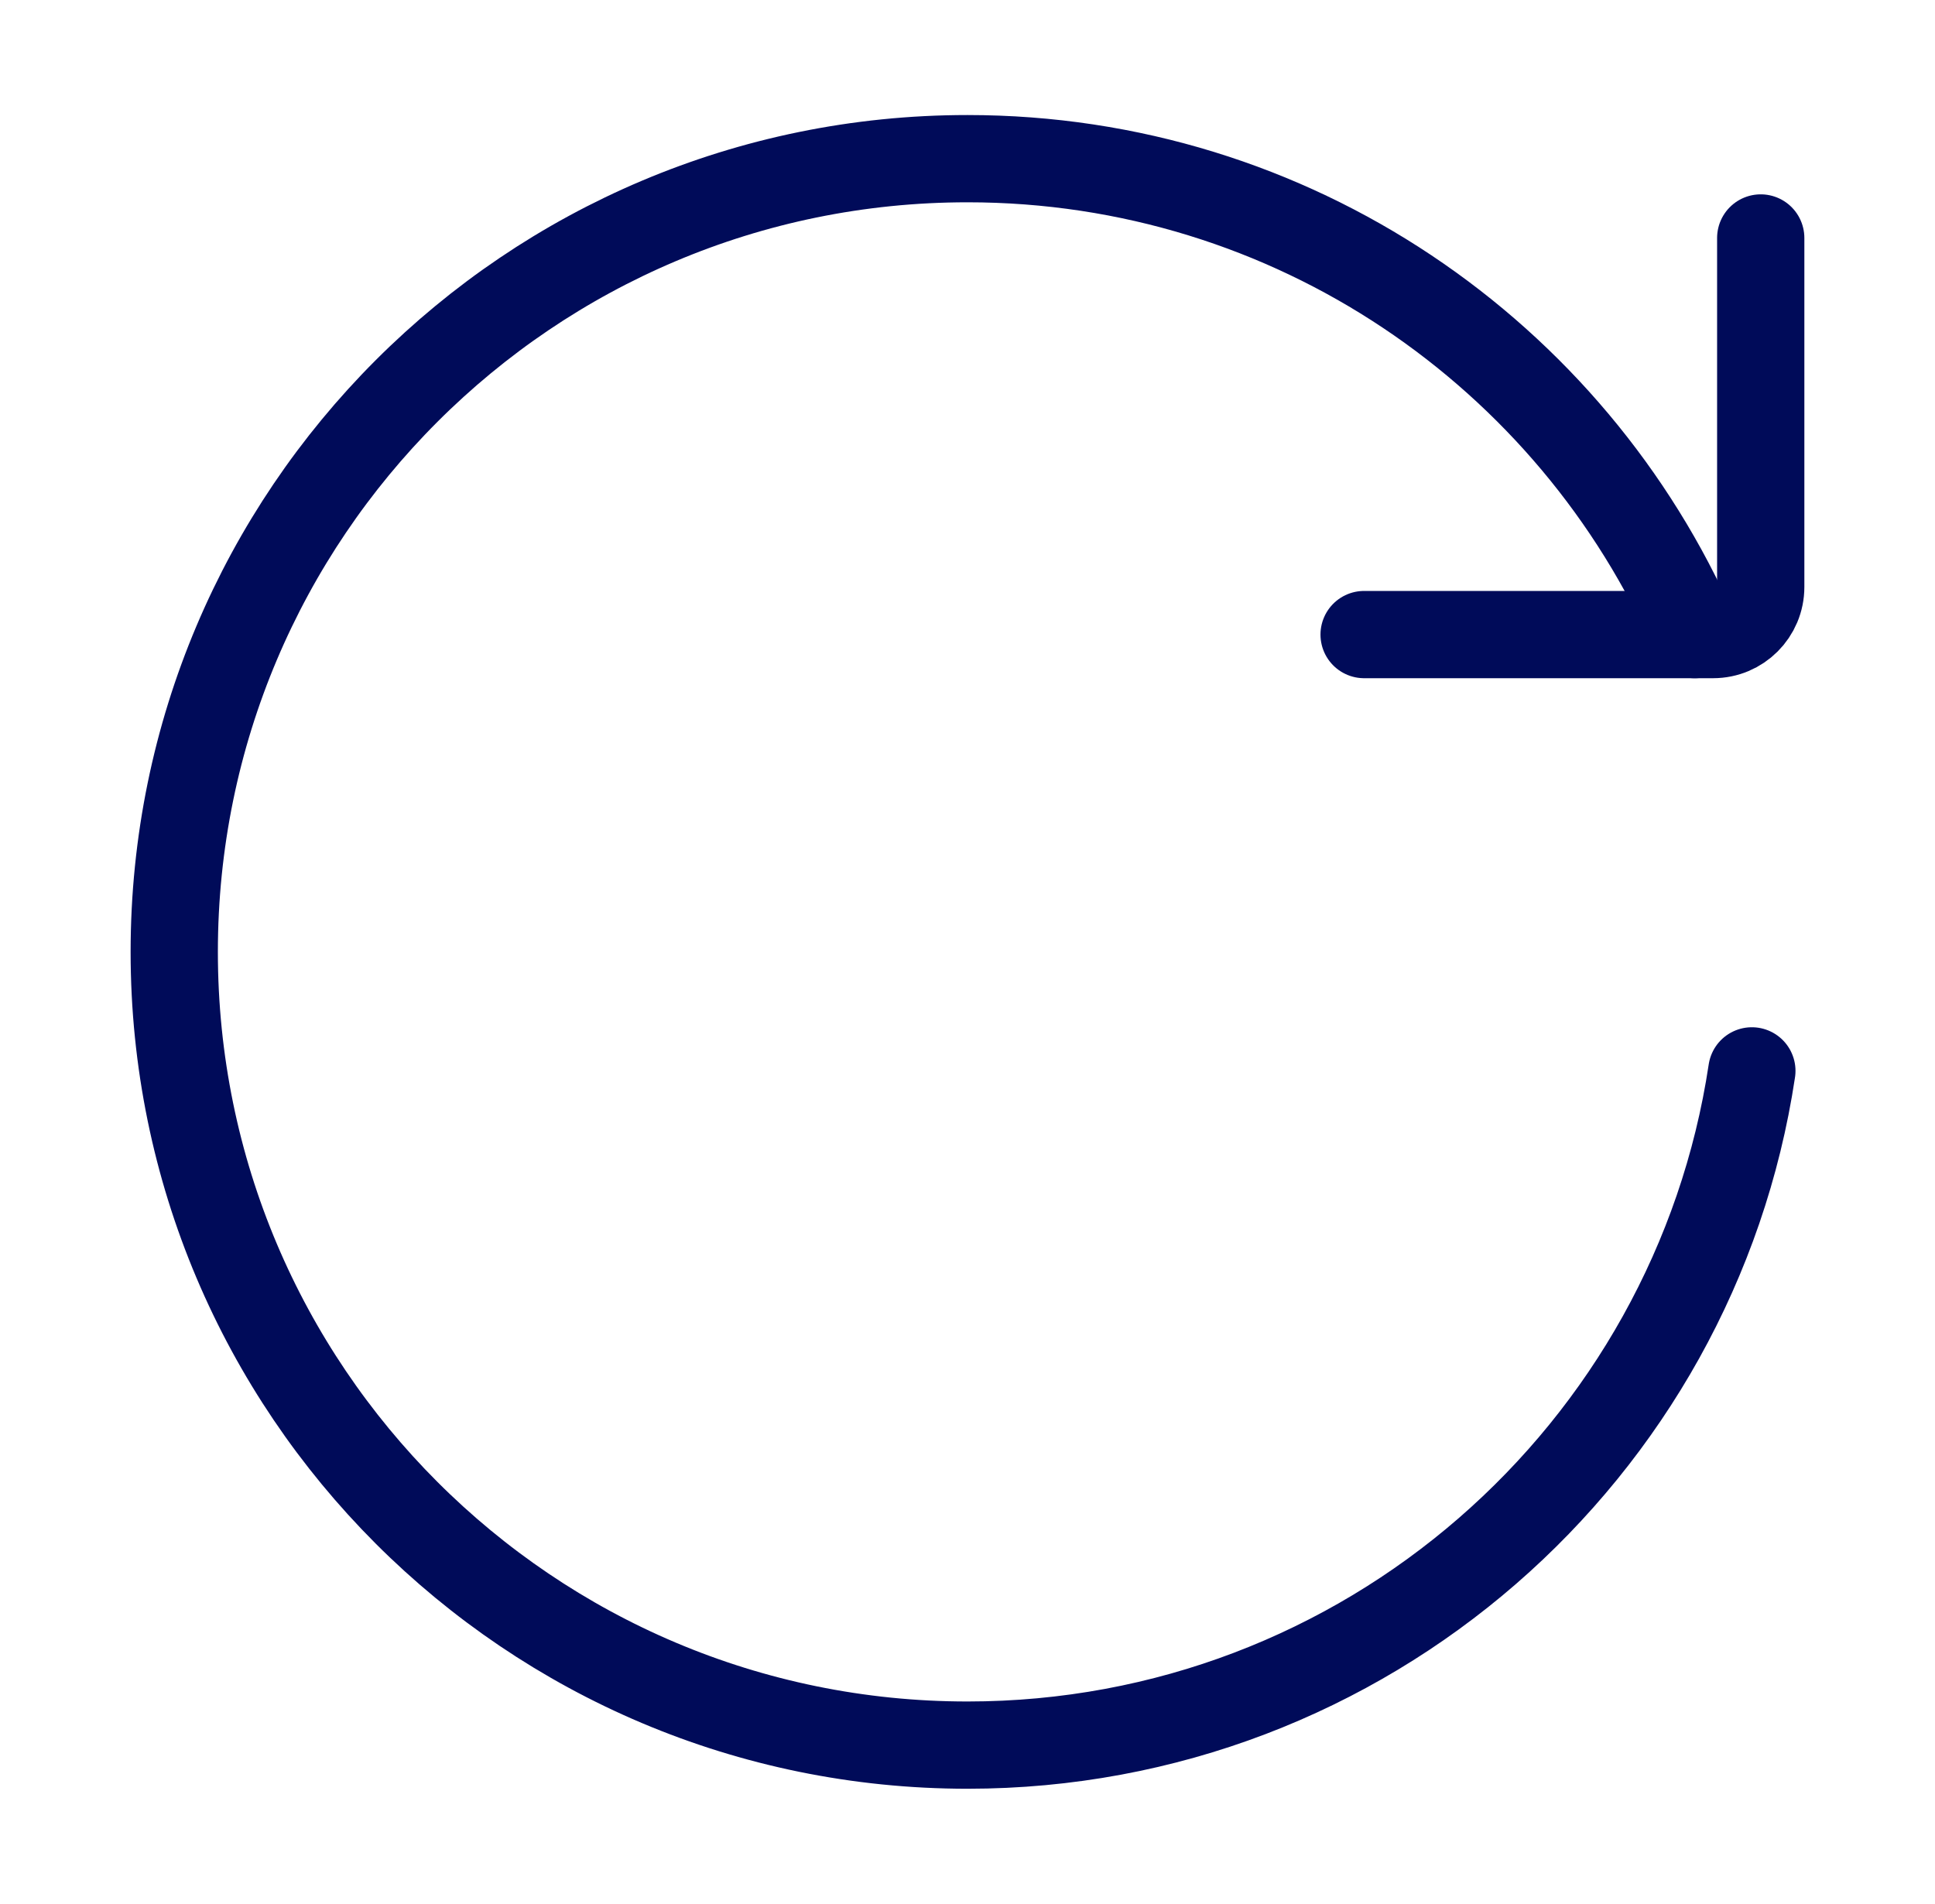
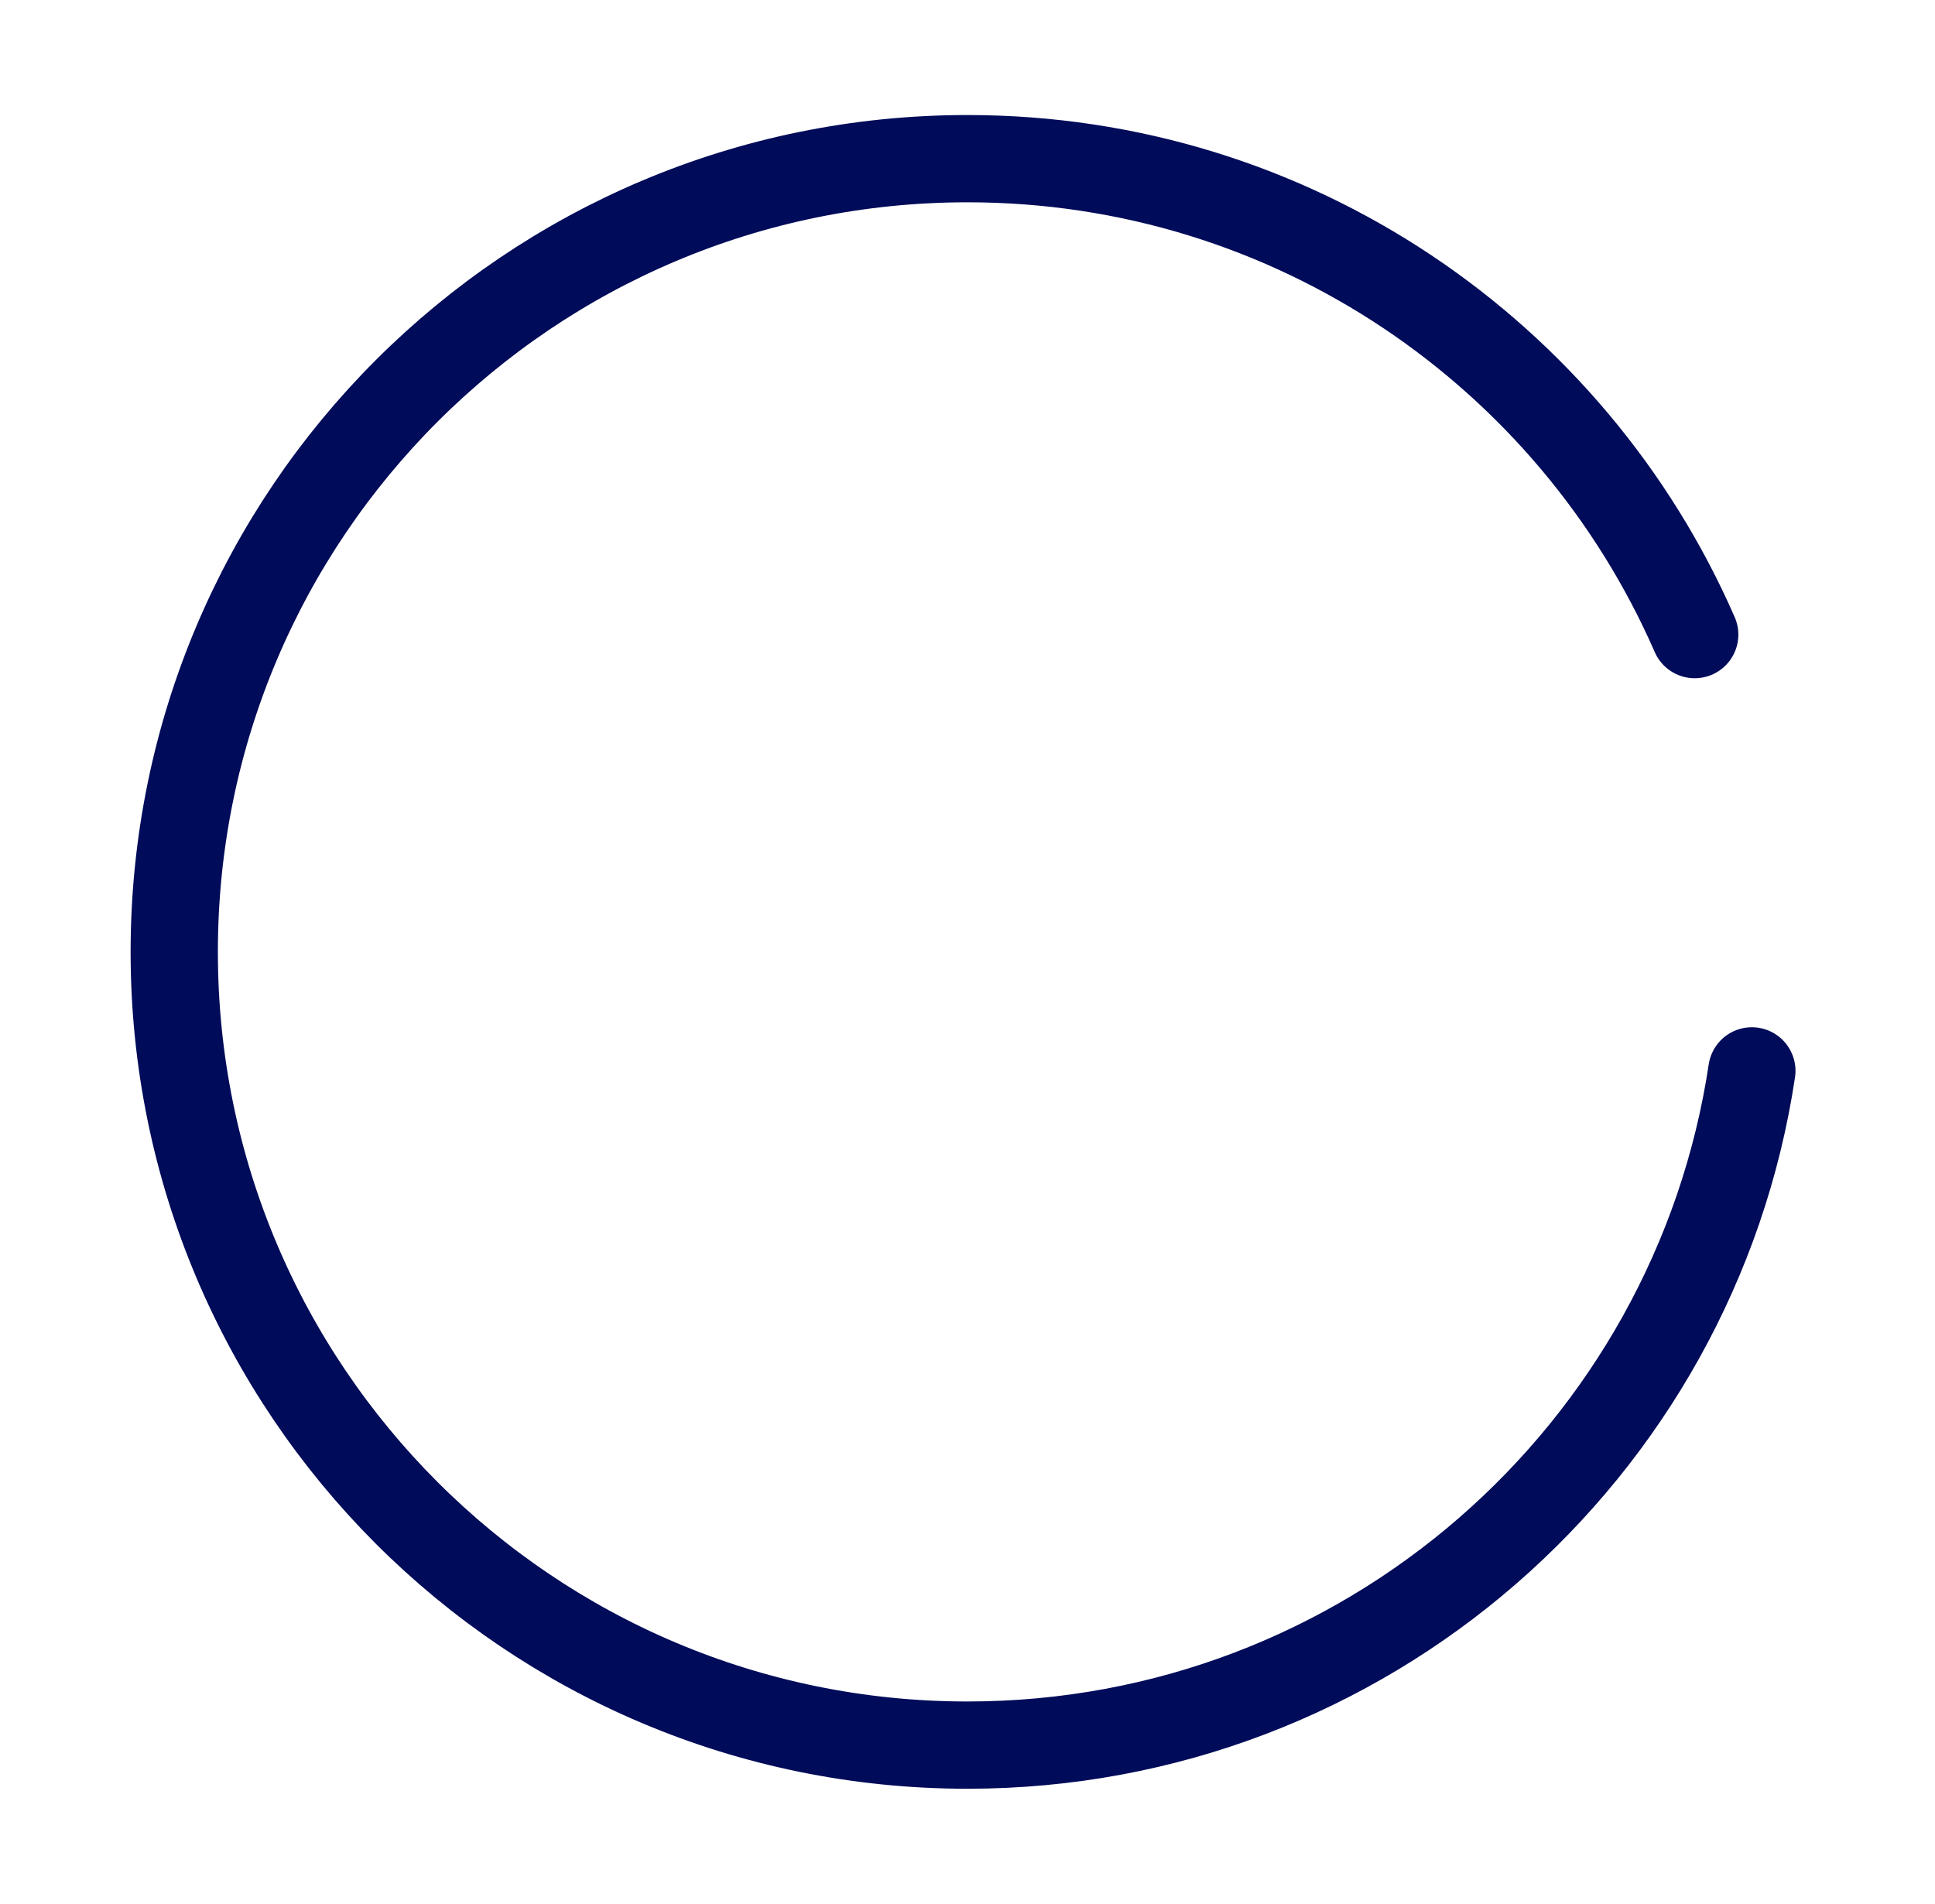
<svg xmlns="http://www.w3.org/2000/svg" width="62" height="61" viewBox="0 0 62 61" fill="none">
  <path d="M56.132 34.313C54.293 46.542 43.741 55.917 31 55.917C16.962 55.917 5.583 44.538 5.583 30.501C5.583 16.463 16.962 5.084 31 5.084C41.422 5.084 50.379 11.357 54.301 20.334" stroke="#000B59" stroke-width="2.796" stroke-linecap="round" stroke-linejoin="round" />
-   <path d="M43.708 20.333H54.891C55.734 20.333 56.416 19.651 56.416 18.808V7.625" stroke="#000B59" stroke-width="2.796" stroke-linecap="round" stroke-linejoin="round" />
</svg>